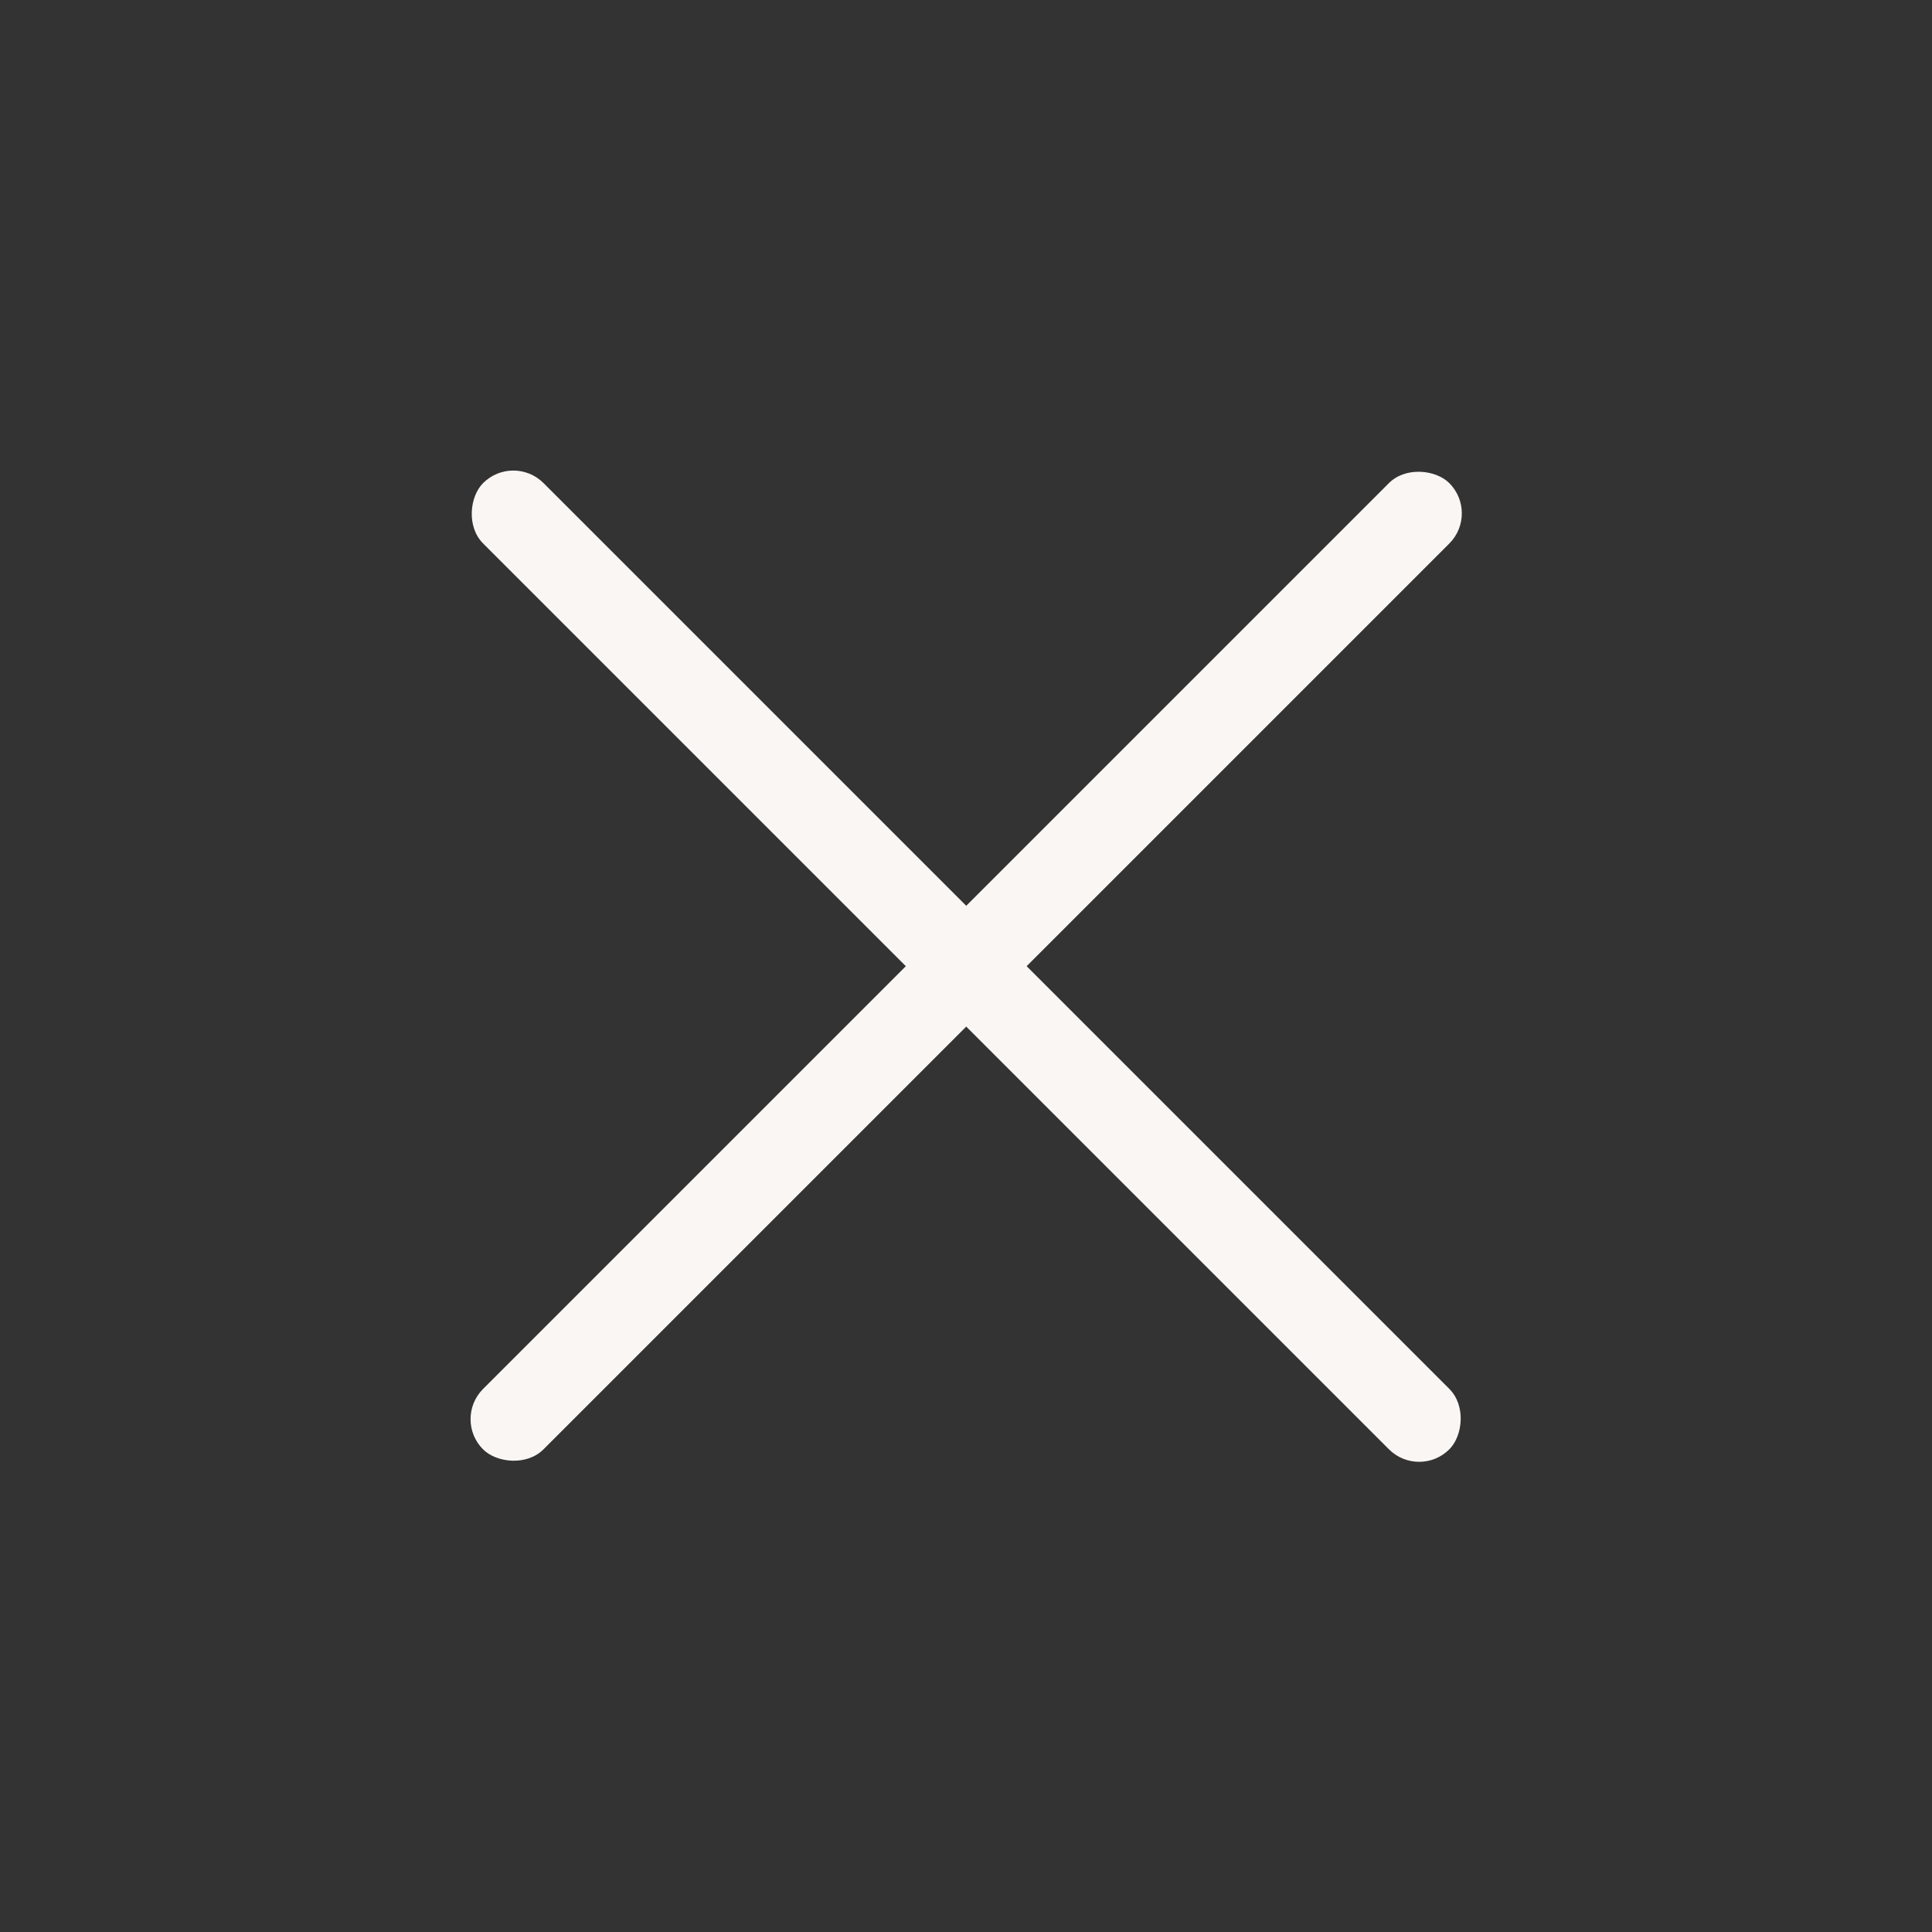
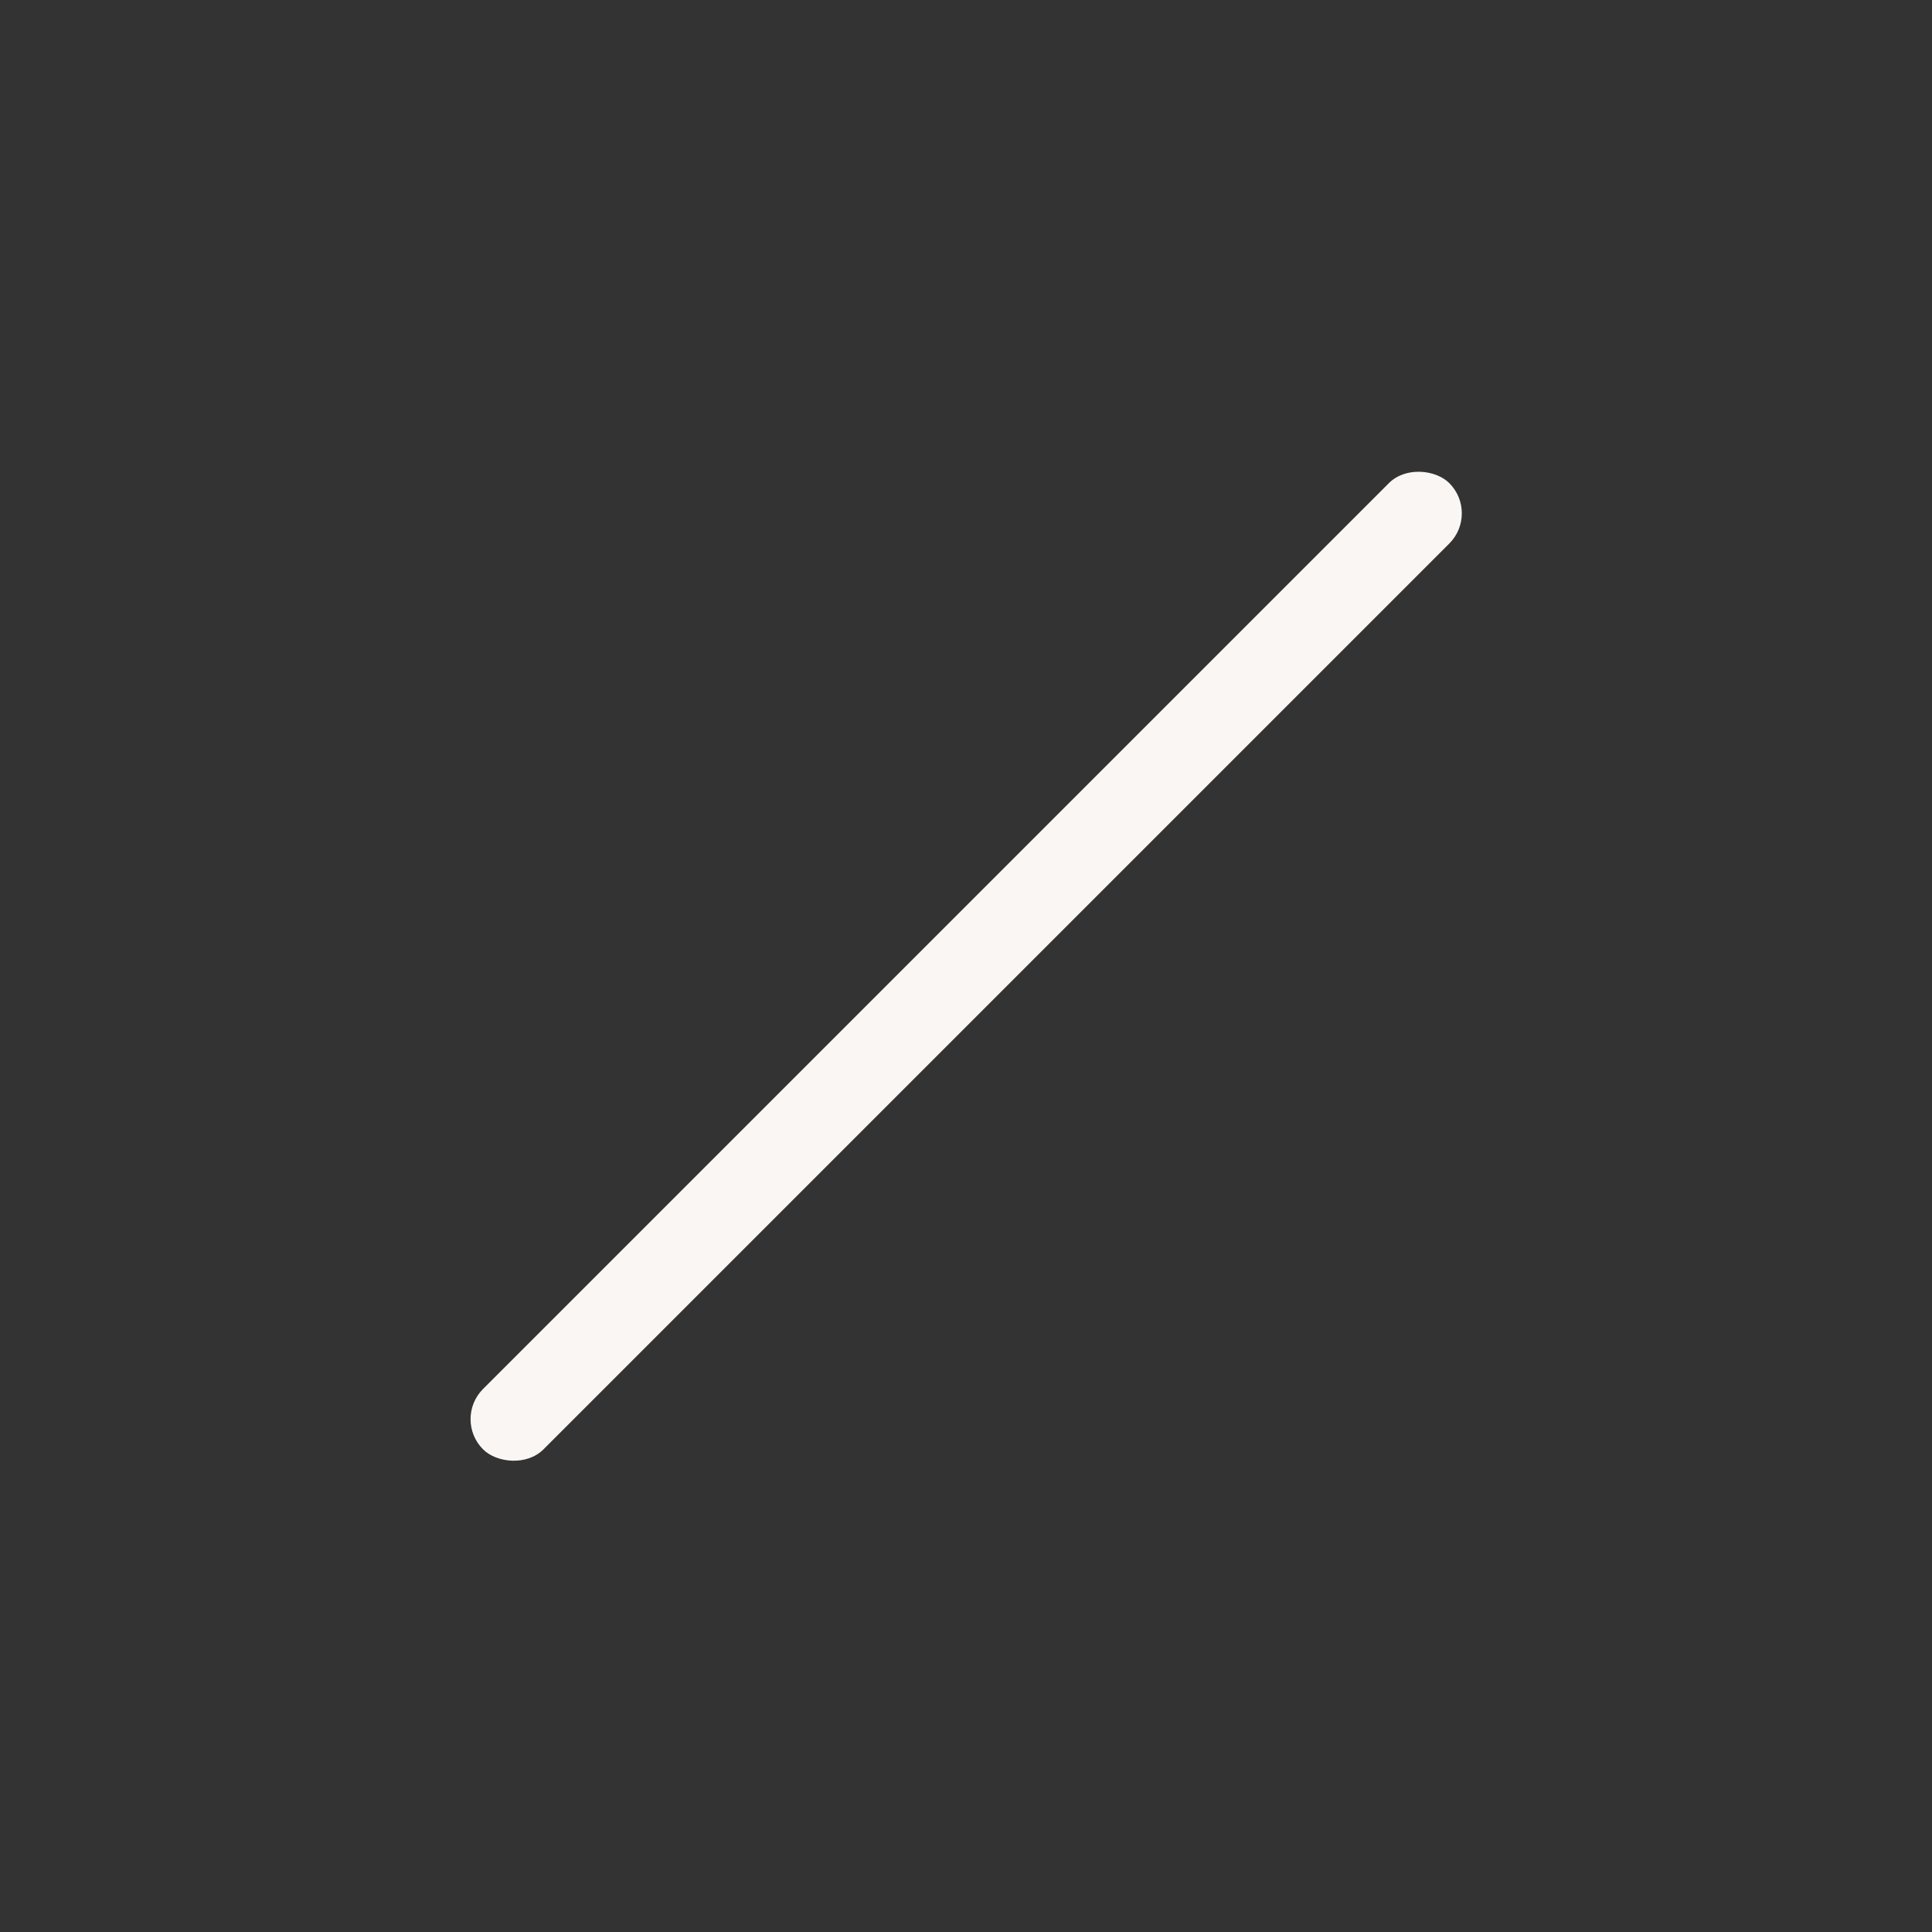
<svg xmlns="http://www.w3.org/2000/svg" width="33" height="33" viewBox="0 0 33 33" fill="none">
  <rect x="0" y="0" width="33" height="33" fill="#333333" stroke="none" />
  <rect x="25.271" y="8.768" width="23.34" height="1.459" rx="0.729" transform="rotate(135 25.271 8.768)" fill="#F9F6F4" />
-   <rect x="24.24" y="25.271" width="23.34" height="1.459" rx="0.729" transform="rotate(-135 24.24 25.271)" fill="#F9F6F4" />
</svg>